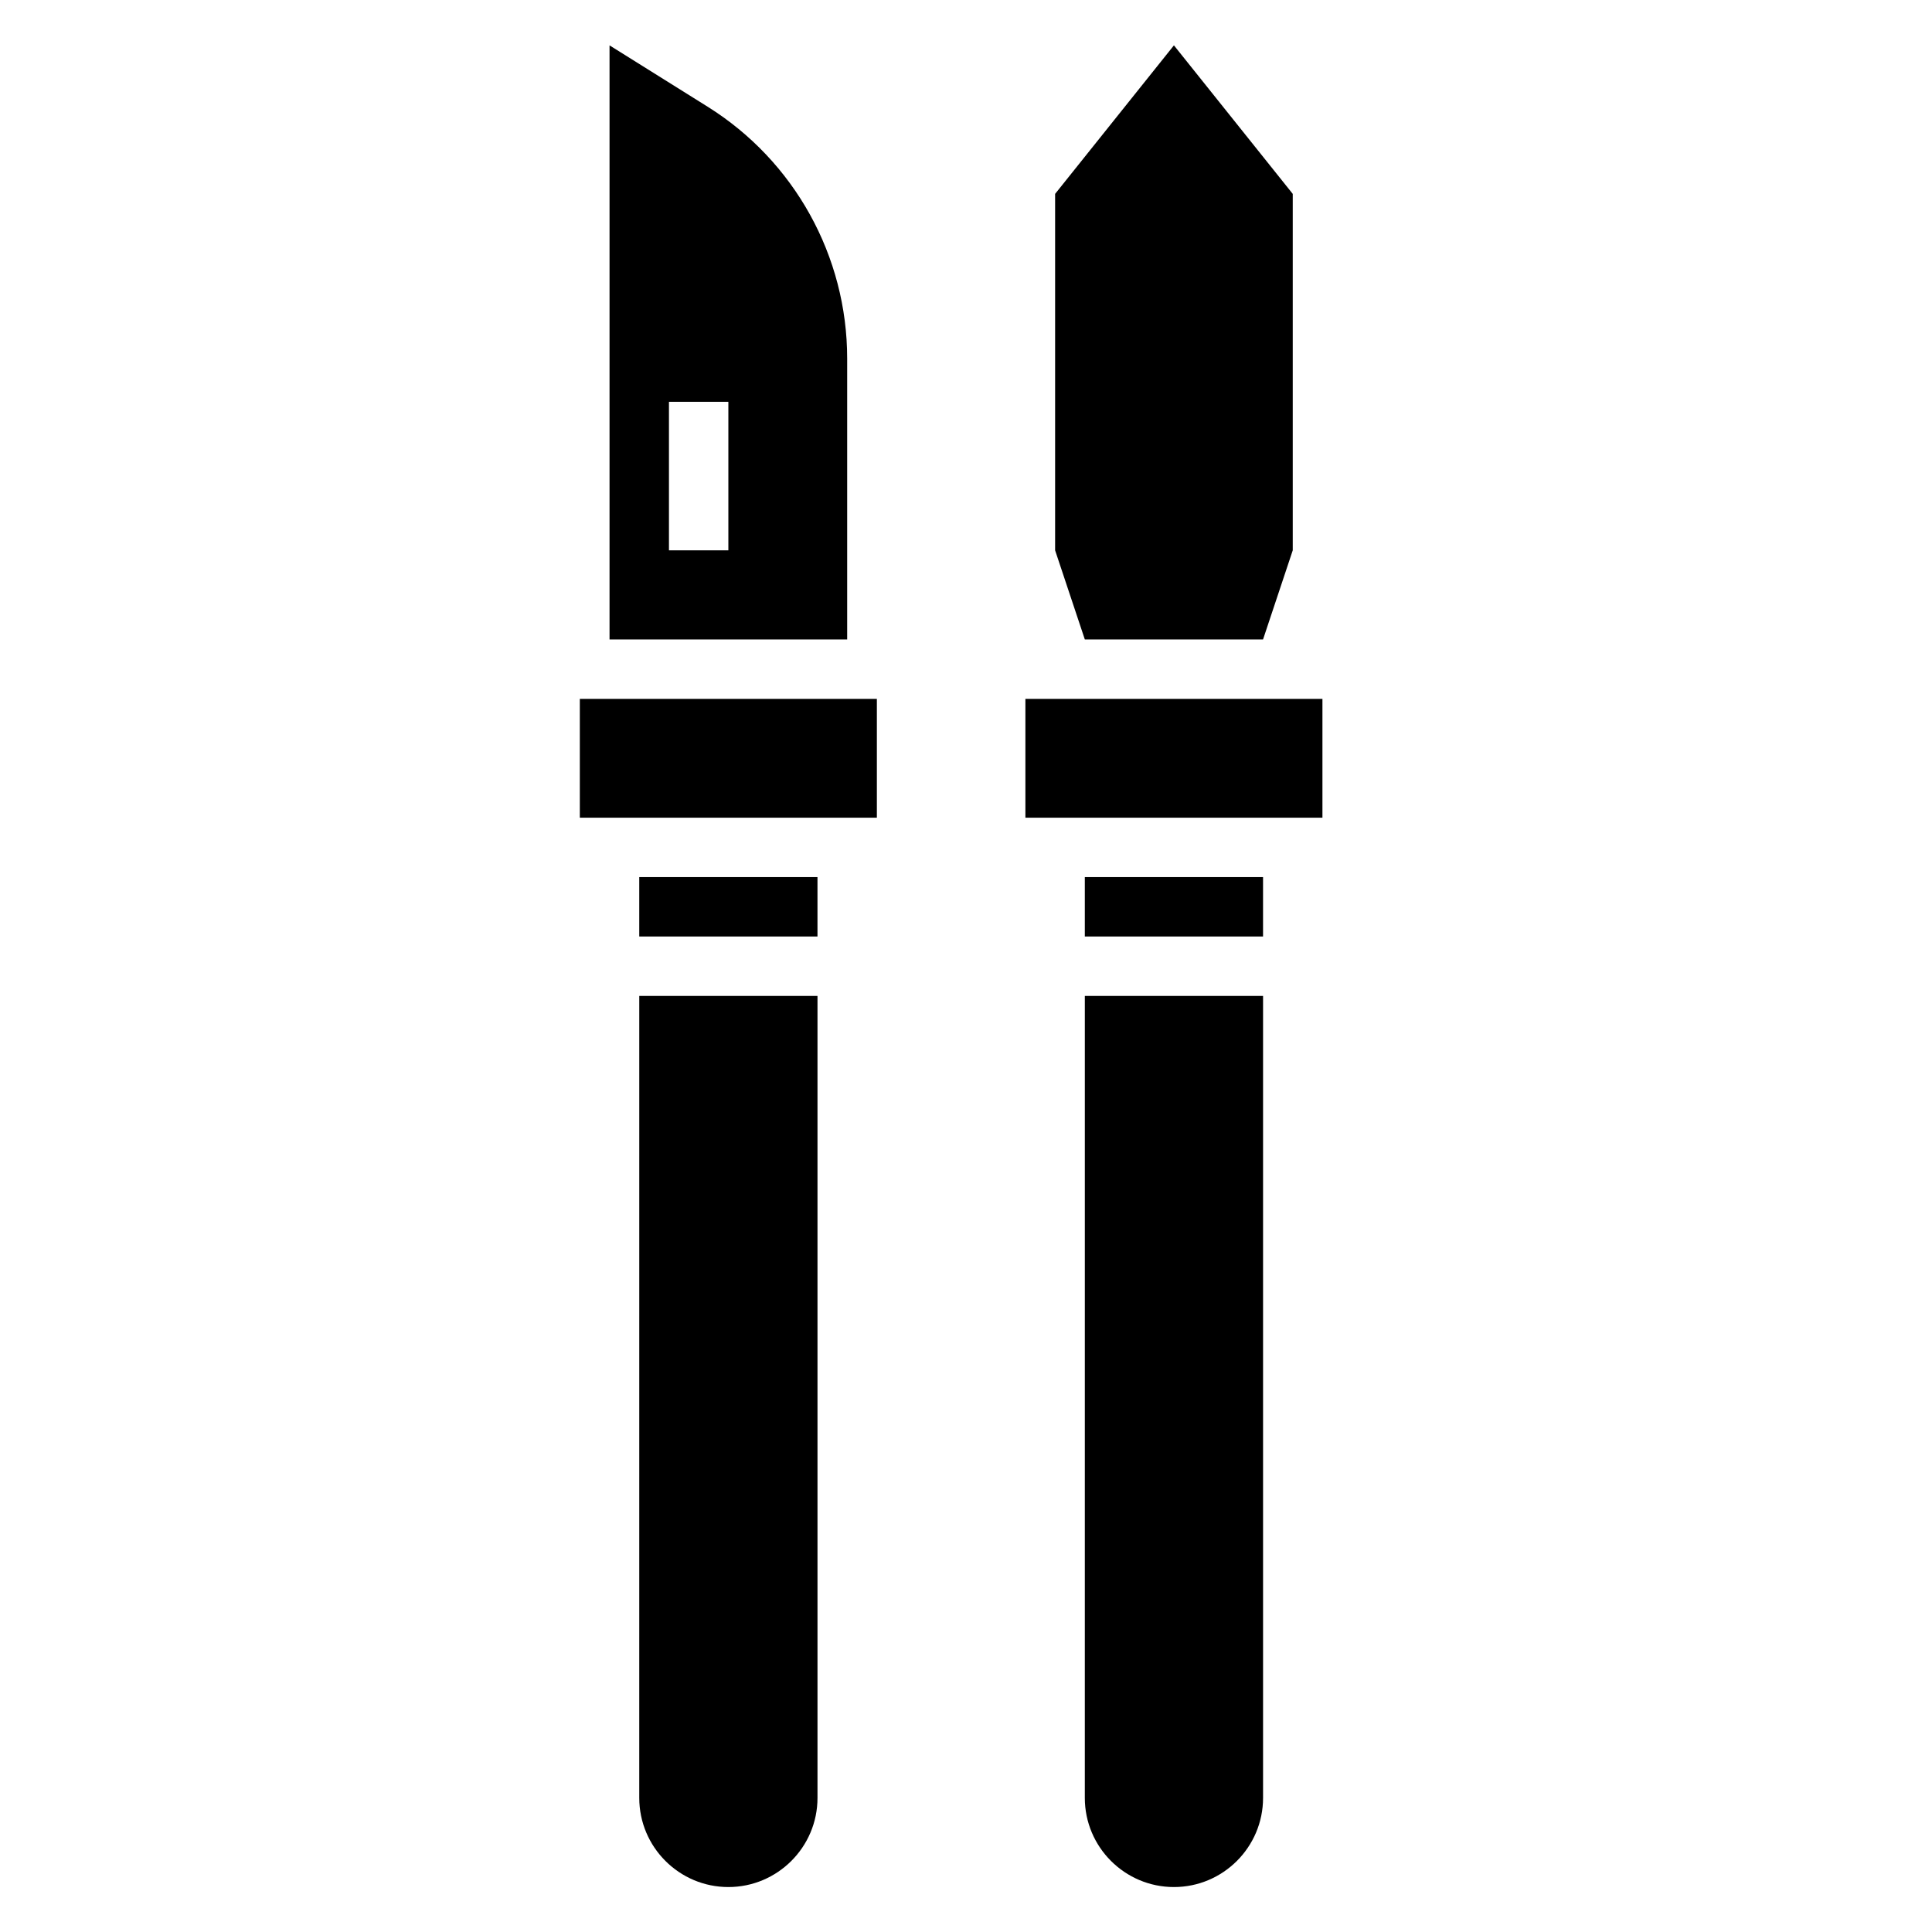
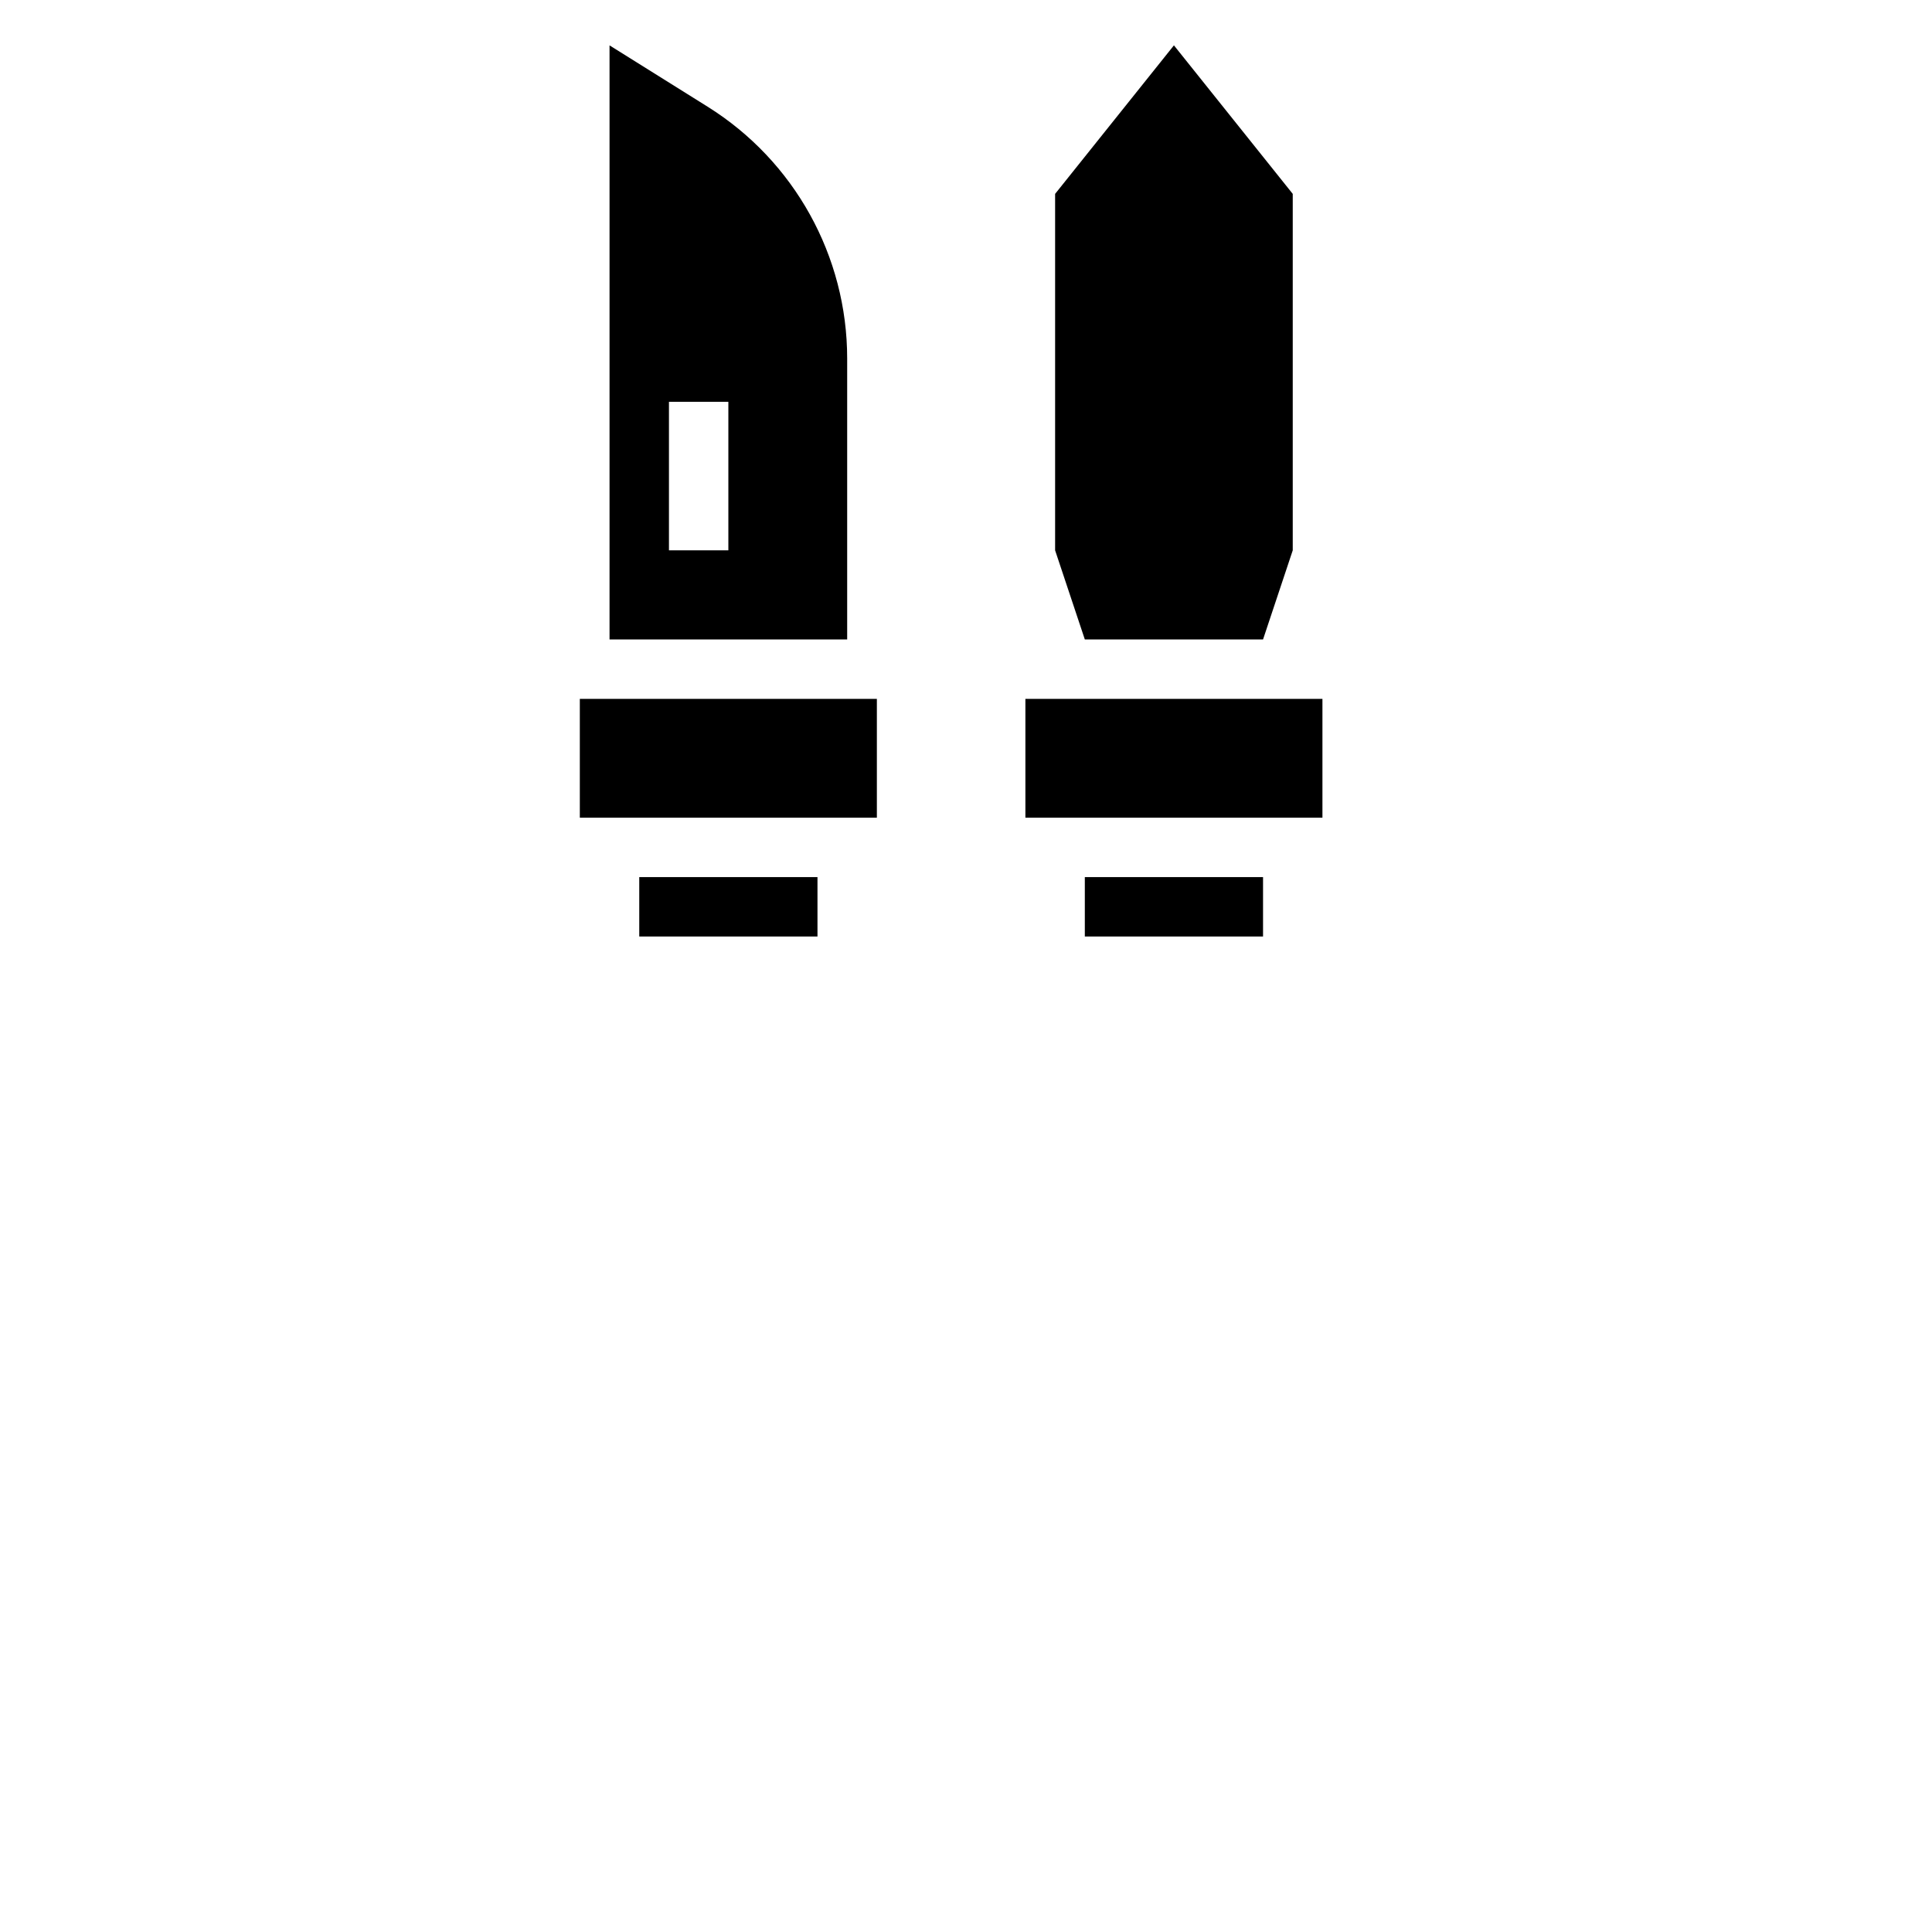
<svg xmlns="http://www.w3.org/2000/svg" fill="#000000" width="800px" height="800px" version="1.1" viewBox="144 144 512 512">
  <g>
    <path d="m415.74 329.21h78.719v31.488h-78.719z" />
    <path d="m478.72 313.46 7.871-23.617v-94.461l-31.488-39.363-31.488 39.363v94.461l7.875 23.617z" />
-     <path d="m431.49 620.47c0 13.02 10.598 23.617 23.617 23.617s23.617-10.598 23.617-23.617v-212.54h-47.23z" />
-     <path d="m431.49 376.44h47.23v15.742h-47.23z" />
+     <path d="m431.49 376.44h47.23v15.742h-47.23" />
    <path d="m297.66 329.21h78.719v31.488h-78.719z" />
-     <path d="m313.41 620.47c0 13.02 10.598 23.617 23.617 23.617 13.02 0 23.617-10.598 23.617-23.617v-212.54h-47.23z" />
    <path d="m313.41 376.44h47.23v15.742h-47.23z" />
    <path d="m368.51 239.02c0-27.145-13.98-52.371-37-66.754l-25.977-16.242v157.44h62.977zm-31.488 50.828h-15.742v-39.359h15.742z" />
  </g>
</svg>